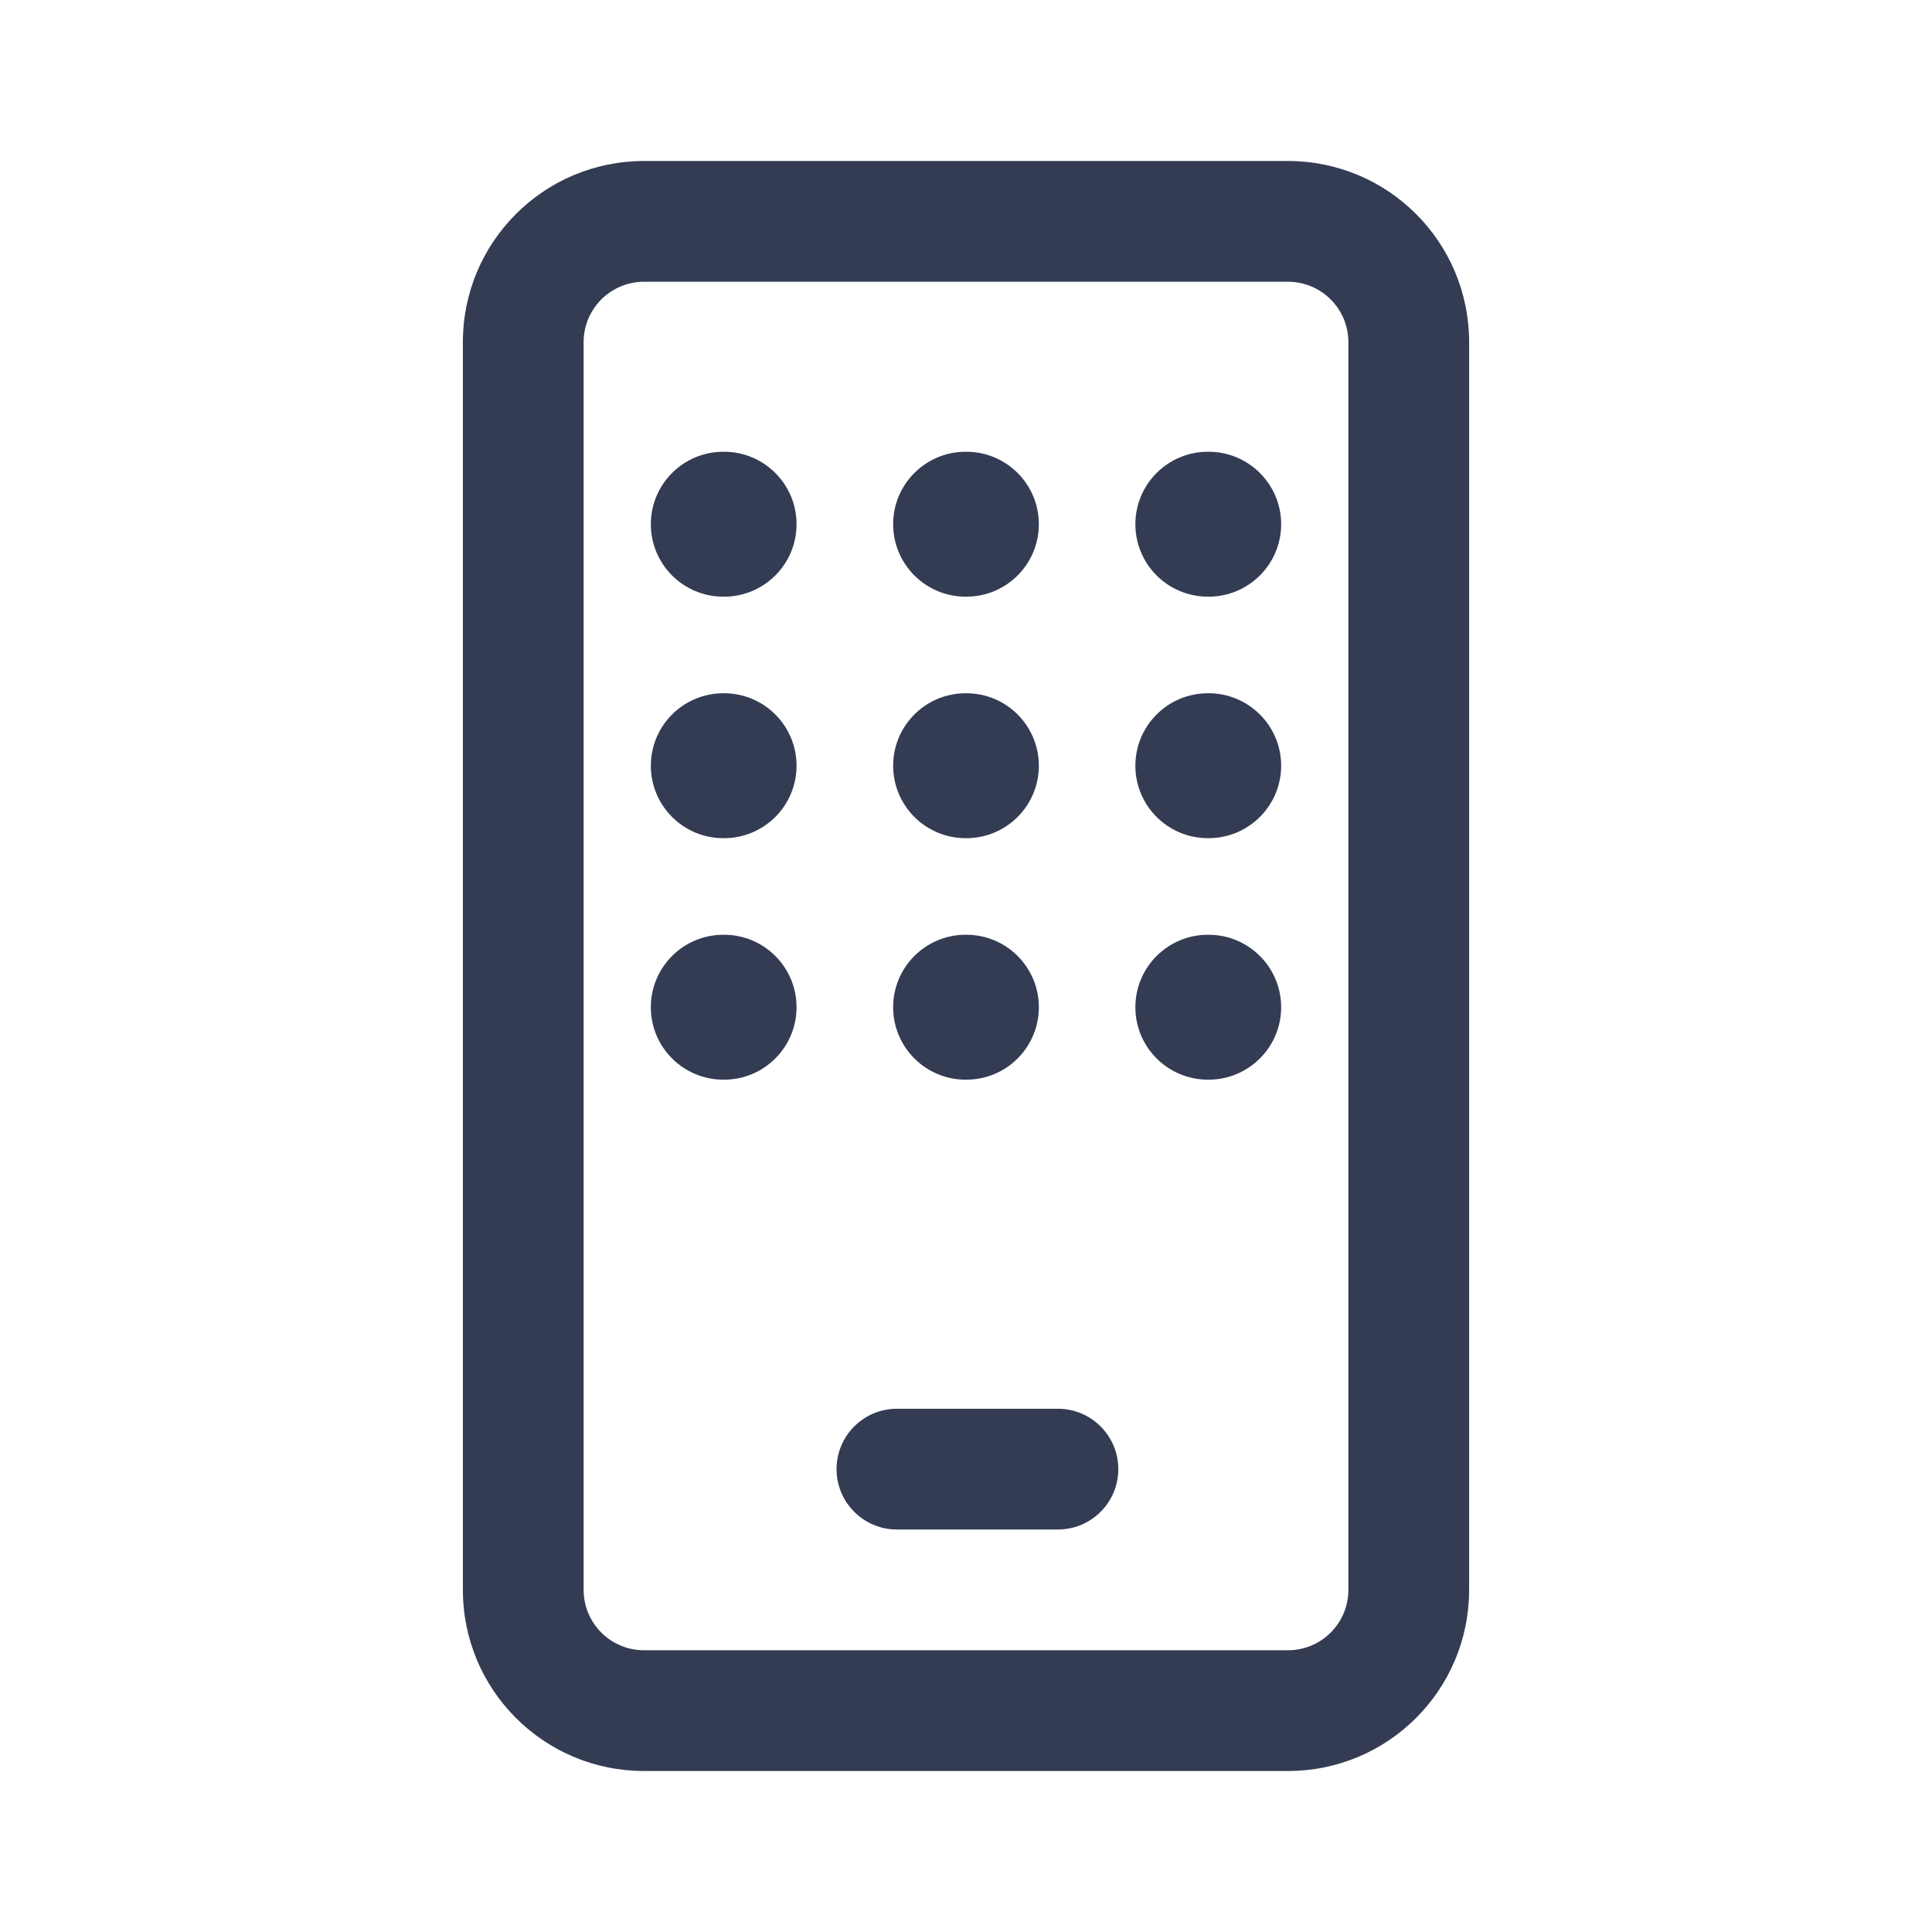
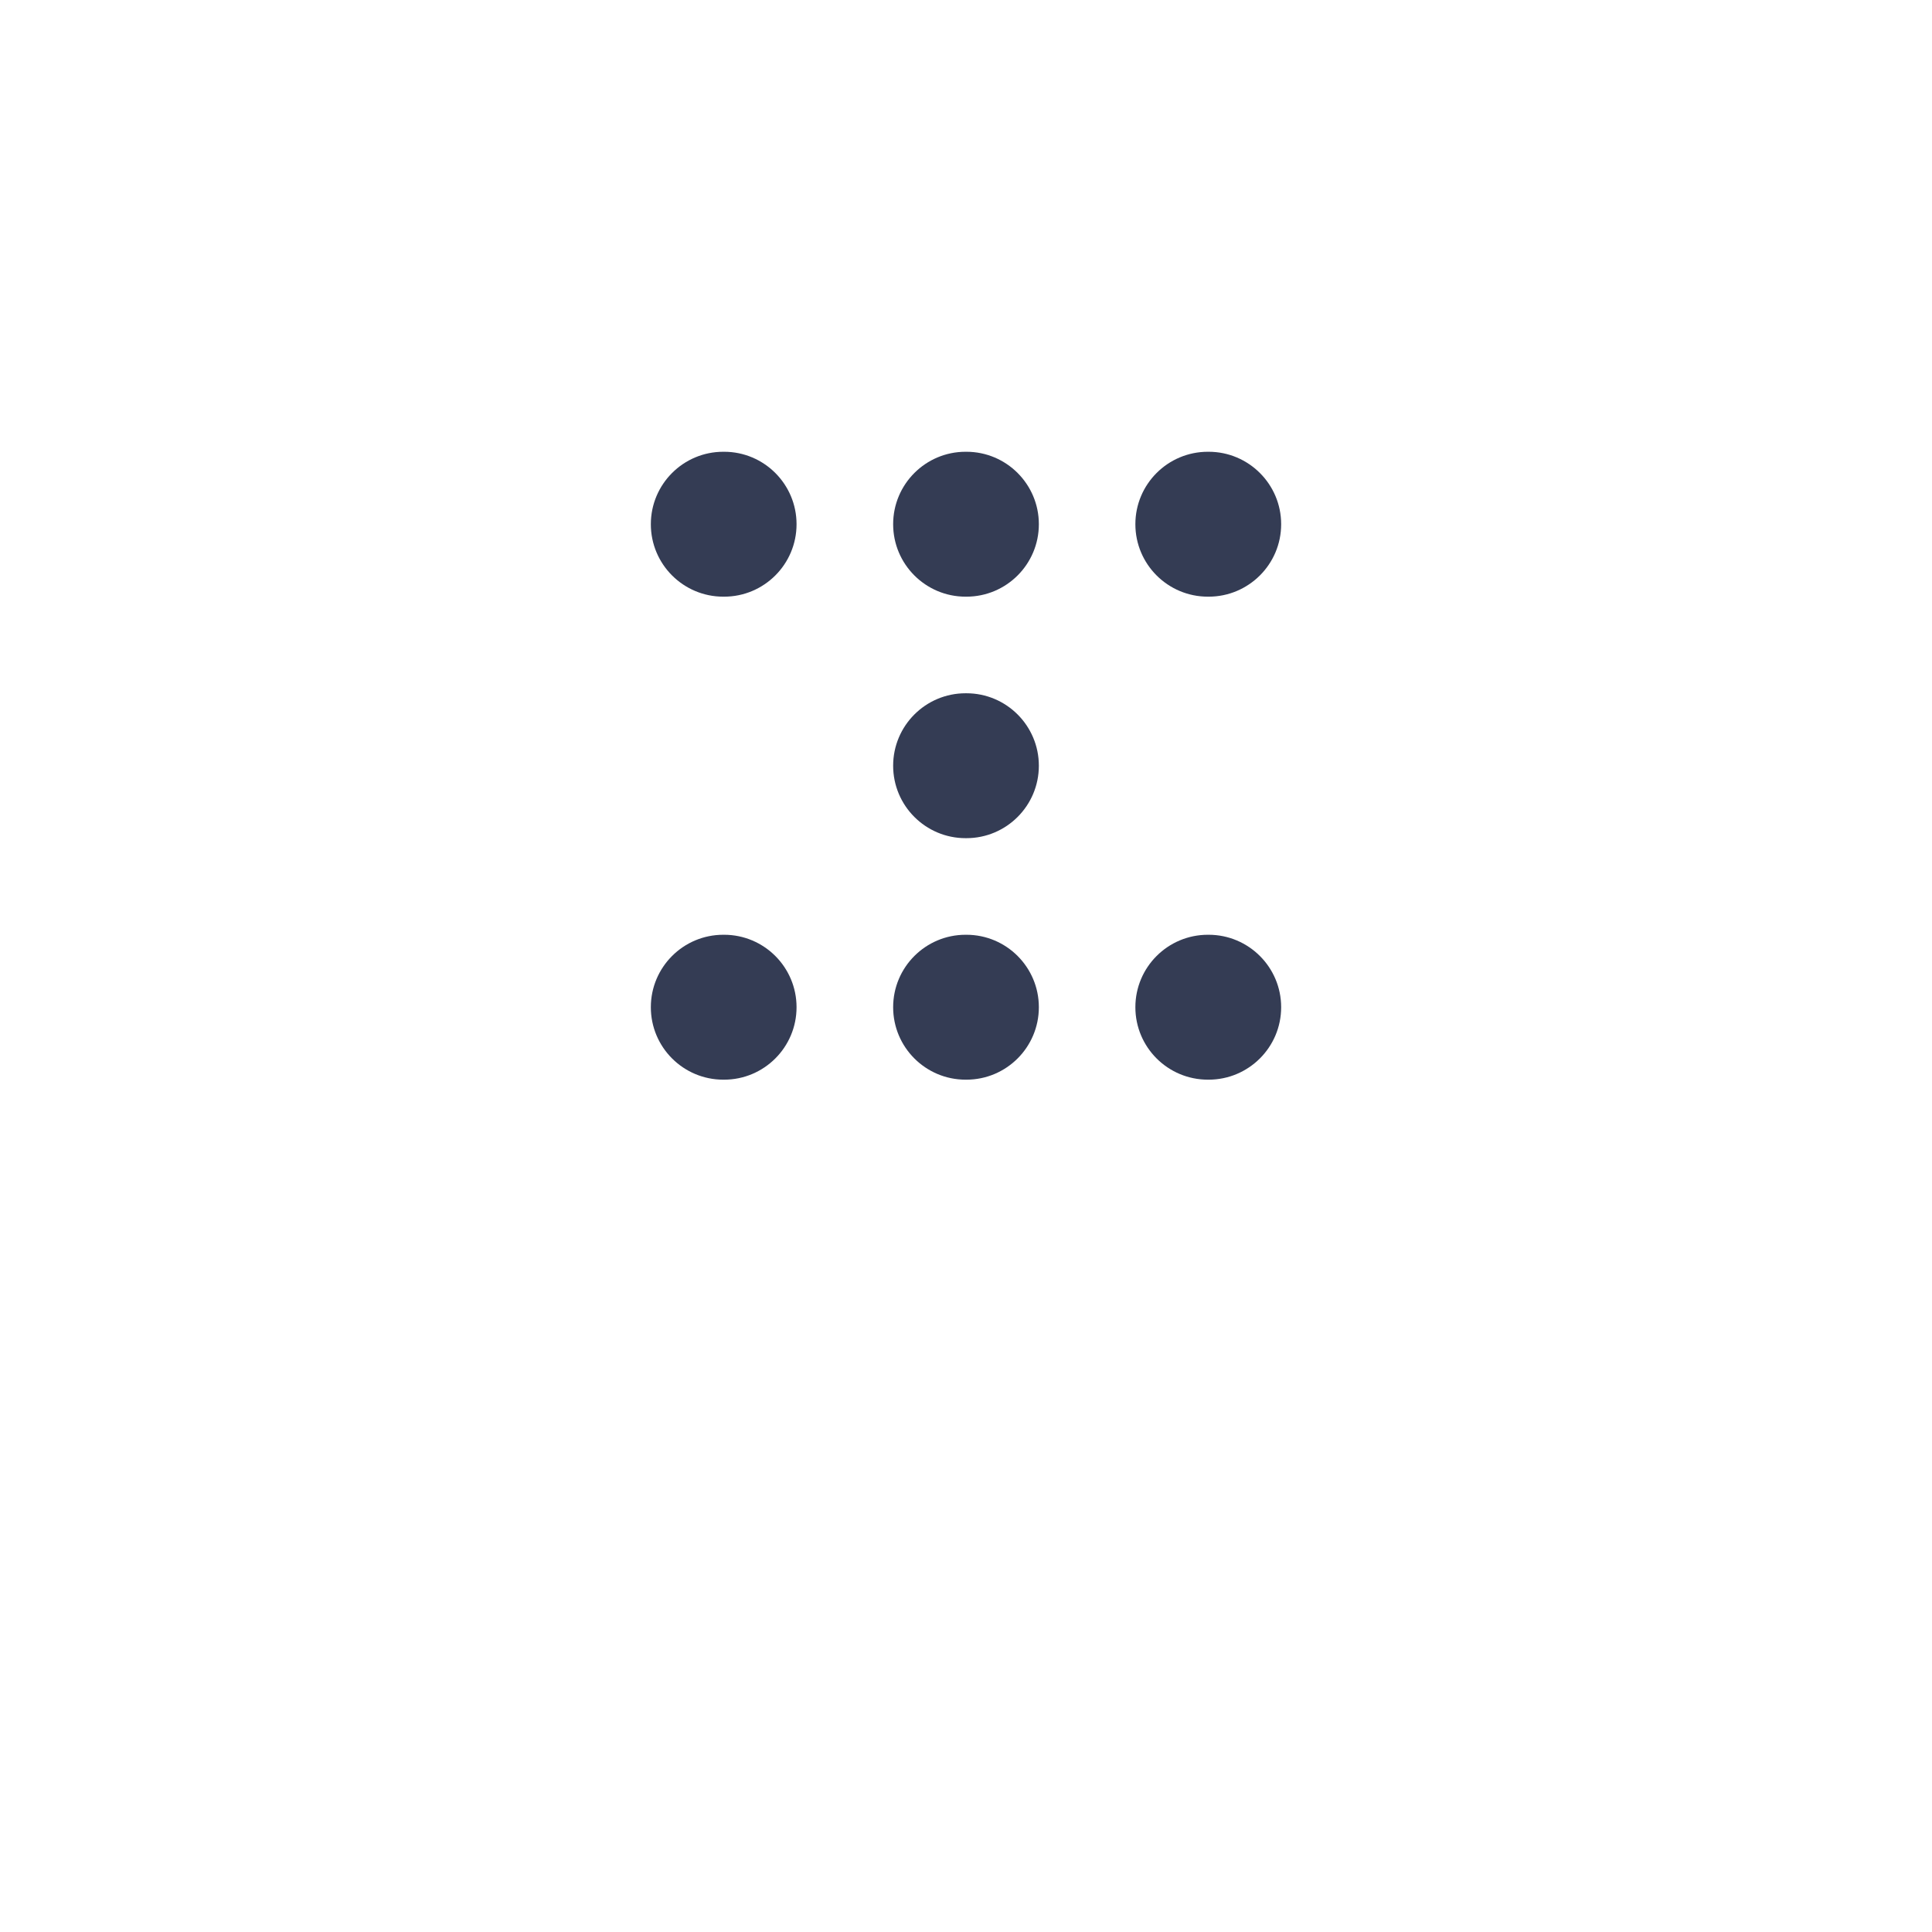
<svg xmlns="http://www.w3.org/2000/svg" width="36" height="36" viewBox="0 0 24 24" fill="none" transform="rotate(0 0 0)">
  <path d="M8.085 6.512C8.085 6.015 8.488 5.612 8.985 5.612H8.995C9.492 5.612 9.895 6.015 9.895 6.512C9.895 7.009 9.492 7.412 8.995 7.412H8.985C8.488 7.412 8.085 7.009 8.085 6.512Z" fill="#343C54" />
  <path d="M11.095 6.512C11.095 6.015 11.498 5.612 11.995 5.612H12.005C12.502 5.612 12.905 6.015 12.905 6.512C12.905 7.009 12.502 7.412 12.005 7.412H11.995C11.498 7.412 11.095 7.009 11.095 6.512Z" fill="#343C54" />
  <path d="M15.005 5.612C14.507 5.612 14.104 6.015 14.104 6.512C14.104 7.009 14.507 7.412 15.005 7.412H15.014C15.511 7.412 15.915 7.009 15.915 6.512C15.915 6.015 15.511 5.612 15.014 5.612H15.005Z" fill="#343C54" />
-   <path d="M8.085 9.512C8.085 9.015 8.488 8.612 8.985 8.612H8.995C9.492 8.612 9.895 9.015 9.895 9.512C9.895 10.009 9.492 10.412 8.995 10.412H8.985C8.488 10.412 8.085 10.009 8.085 9.512Z" fill="#343C54" />
  <path d="M11.995 8.612C11.498 8.612 11.095 9.015 11.095 9.512C11.095 10.009 11.498 10.412 11.995 10.412H12.005C12.502 10.412 12.905 10.009 12.905 9.512C12.905 9.015 12.502 8.612 12.005 8.612H11.995Z" fill="#343C54" />
-   <path d="M14.104 9.512C14.104 9.015 14.507 8.612 15.005 8.612H15.014C15.511 8.612 15.915 9.015 15.915 9.512C15.915 10.009 15.511 10.412 15.014 10.412H15.005C14.507 10.412 14.104 10.009 14.104 9.512Z" fill="#343C54" />
  <path d="M8.985 11.612C8.488 11.612 8.085 12.015 8.085 12.512C8.085 13.009 8.488 13.412 8.985 13.412H8.995C9.492 13.412 9.895 13.009 9.895 12.512C9.895 12.015 9.492 11.612 8.995 11.612H8.985Z" fill="#343C54" />
  <path d="M11.095 12.512C11.095 12.015 11.498 11.612 11.995 11.612H12.005C12.502 11.612 12.905 12.015 12.905 12.512C12.905 13.009 12.502 13.412 12.005 13.412H11.995C11.498 13.412 11.095 13.009 11.095 12.512Z" fill="#343C54" />
  <path d="M15.005 11.612C14.507 11.612 14.104 12.015 14.104 12.512C14.104 13.009 14.507 13.412 15.005 13.412H15.014C15.511 13.412 15.915 13.009 15.915 12.512C15.915 12.015 15.511 11.612 15.014 11.612H15.005Z" fill="#343C54" />
-   <path d="M11.142 17.5C10.727 17.5 10.392 17.836 10.392 18.25C10.392 18.664 10.727 19 11.142 19H13.142C13.556 19 13.892 18.664 13.892 18.25C13.892 17.836 13.556 17.5 13.142 17.5H11.142Z" fill="#343C54" />
-   <path fill-rule="evenodd" clip-rule="evenodd" d="M5.75 4.25C5.75 3.007 6.757 2 8 2H16C17.243 2 18.25 3.007 18.25 4.25V19.75C18.25 20.993 17.243 22 16 22H8C6.757 22 5.75 20.993 5.75 19.75V4.25ZM8 3.5C7.586 3.5 7.25 3.836 7.25 4.25V19.75C7.25 20.164 7.586 20.5 8 20.5H16C16.414 20.5 16.75 20.164 16.75 19.75V4.25C16.75 3.836 16.414 3.5 16 3.5H8Z" fill="#343C54" />
</svg>